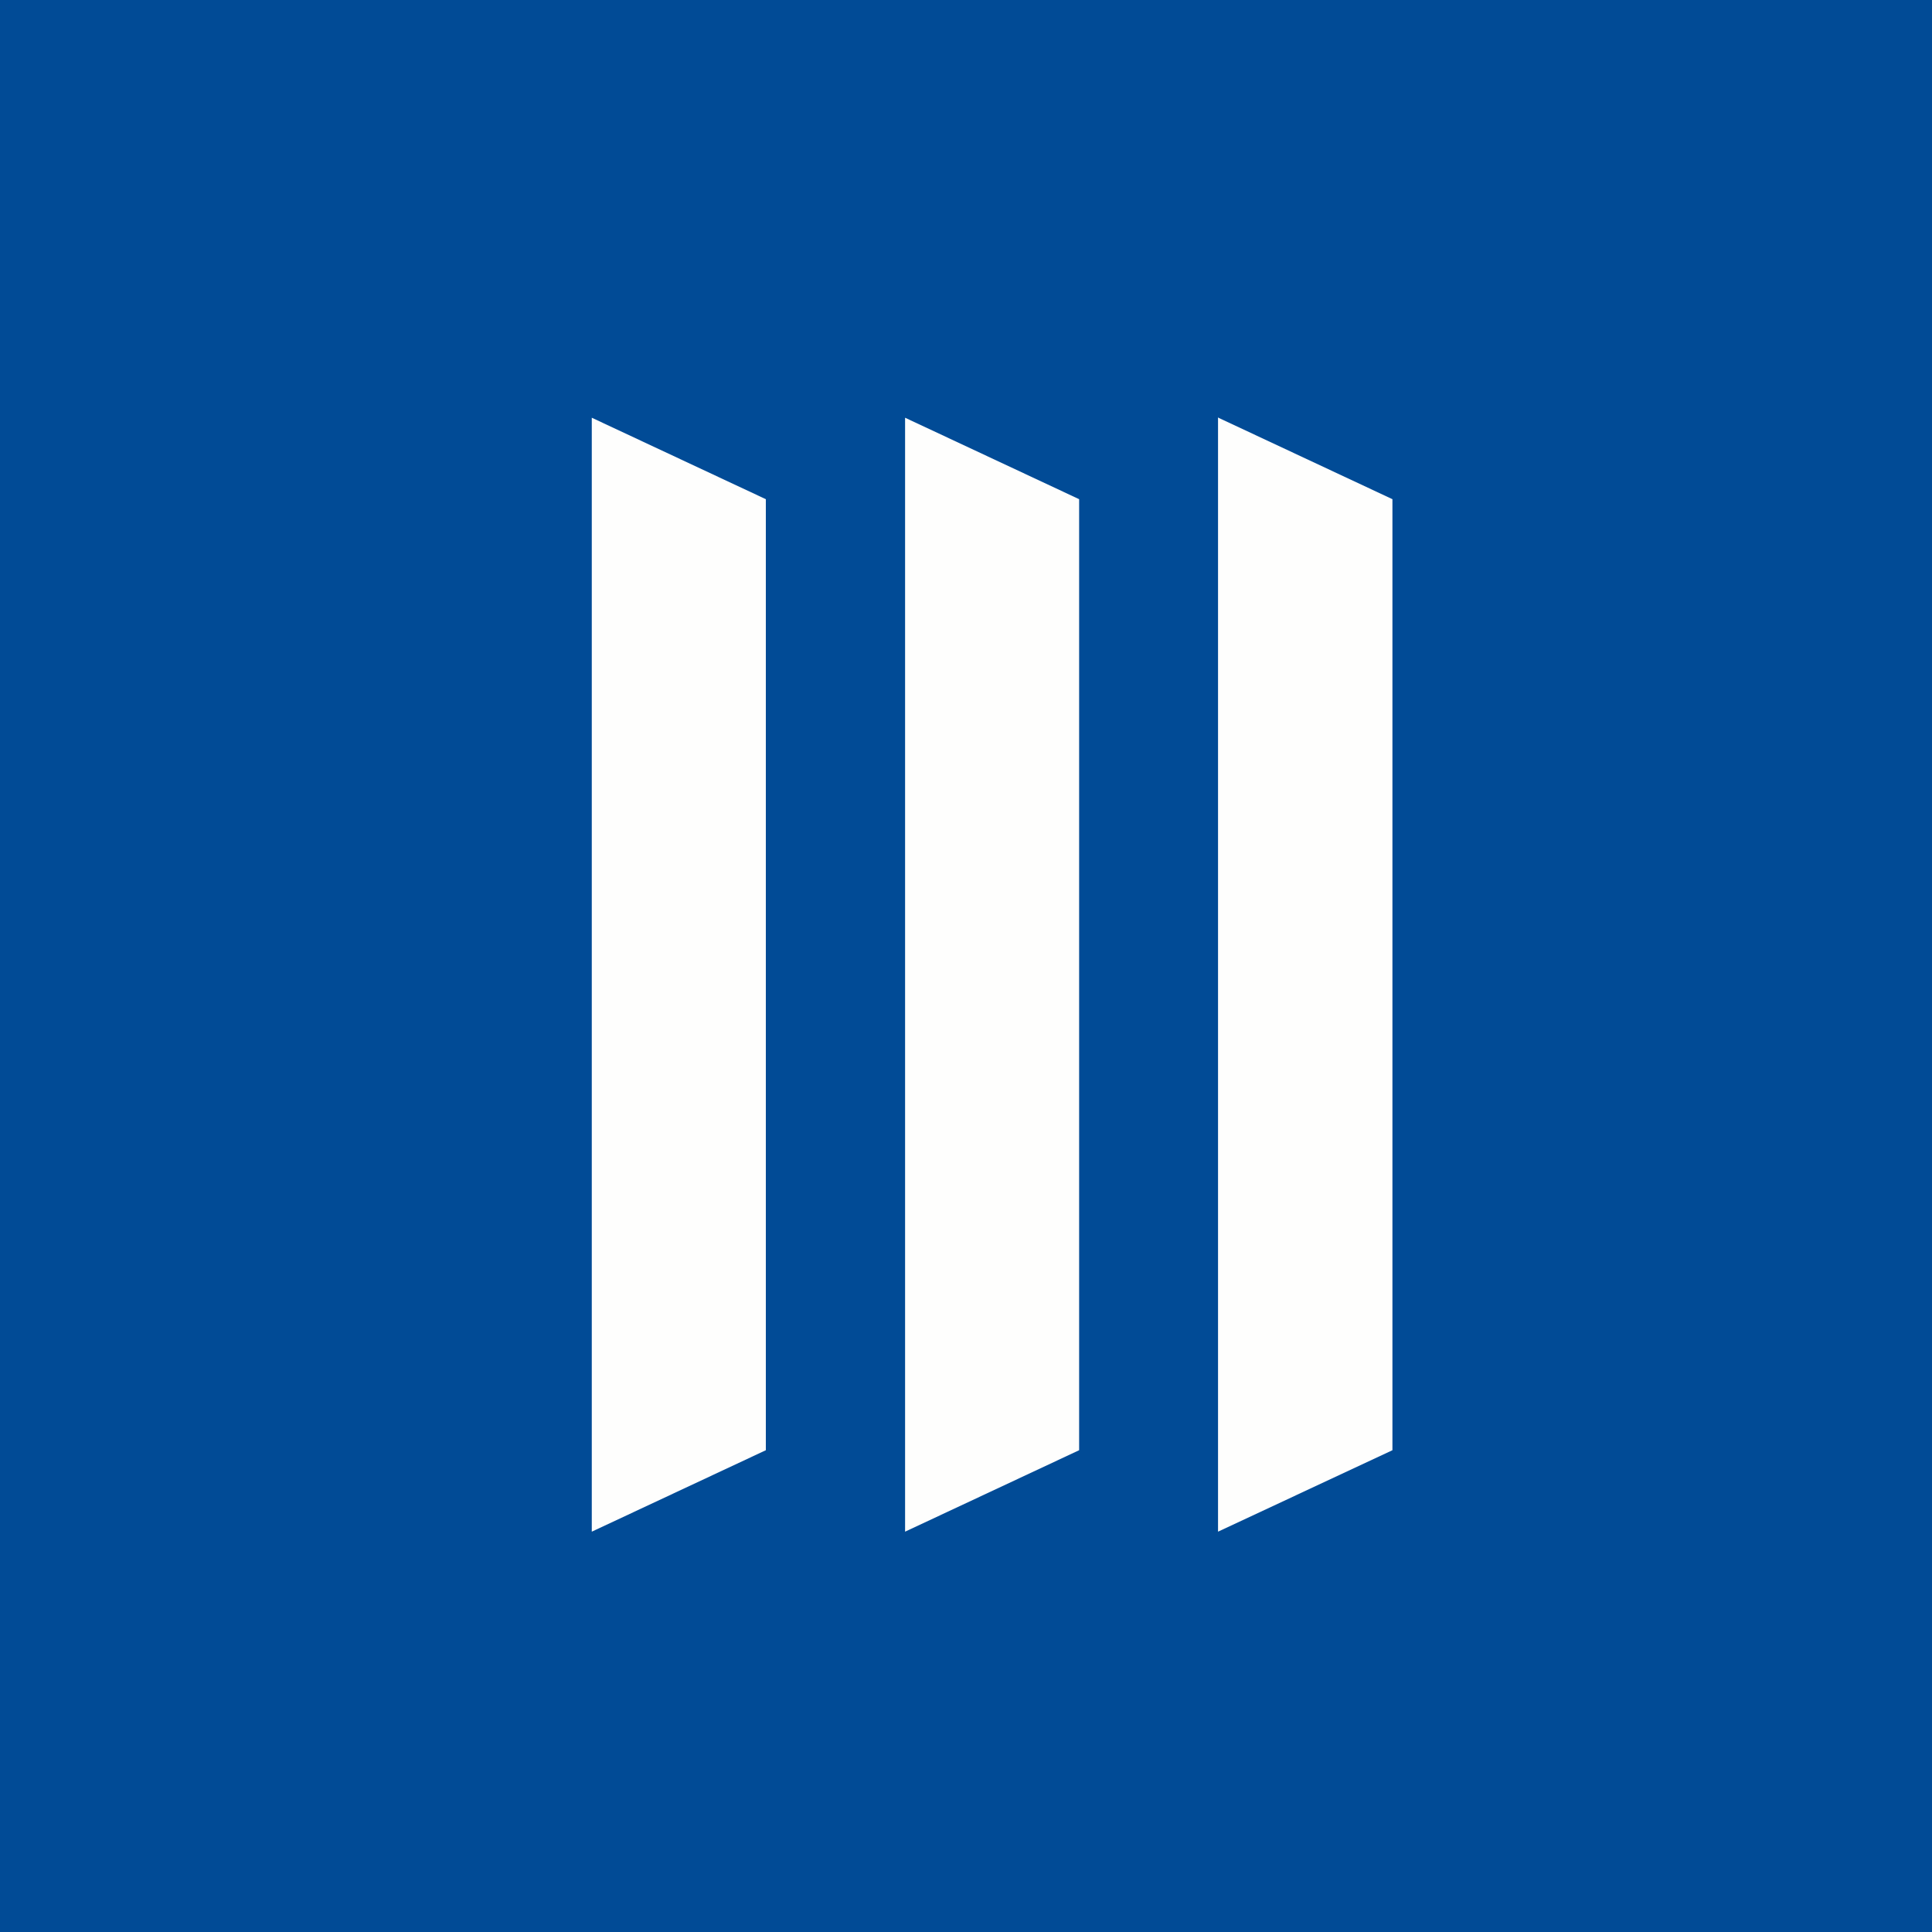
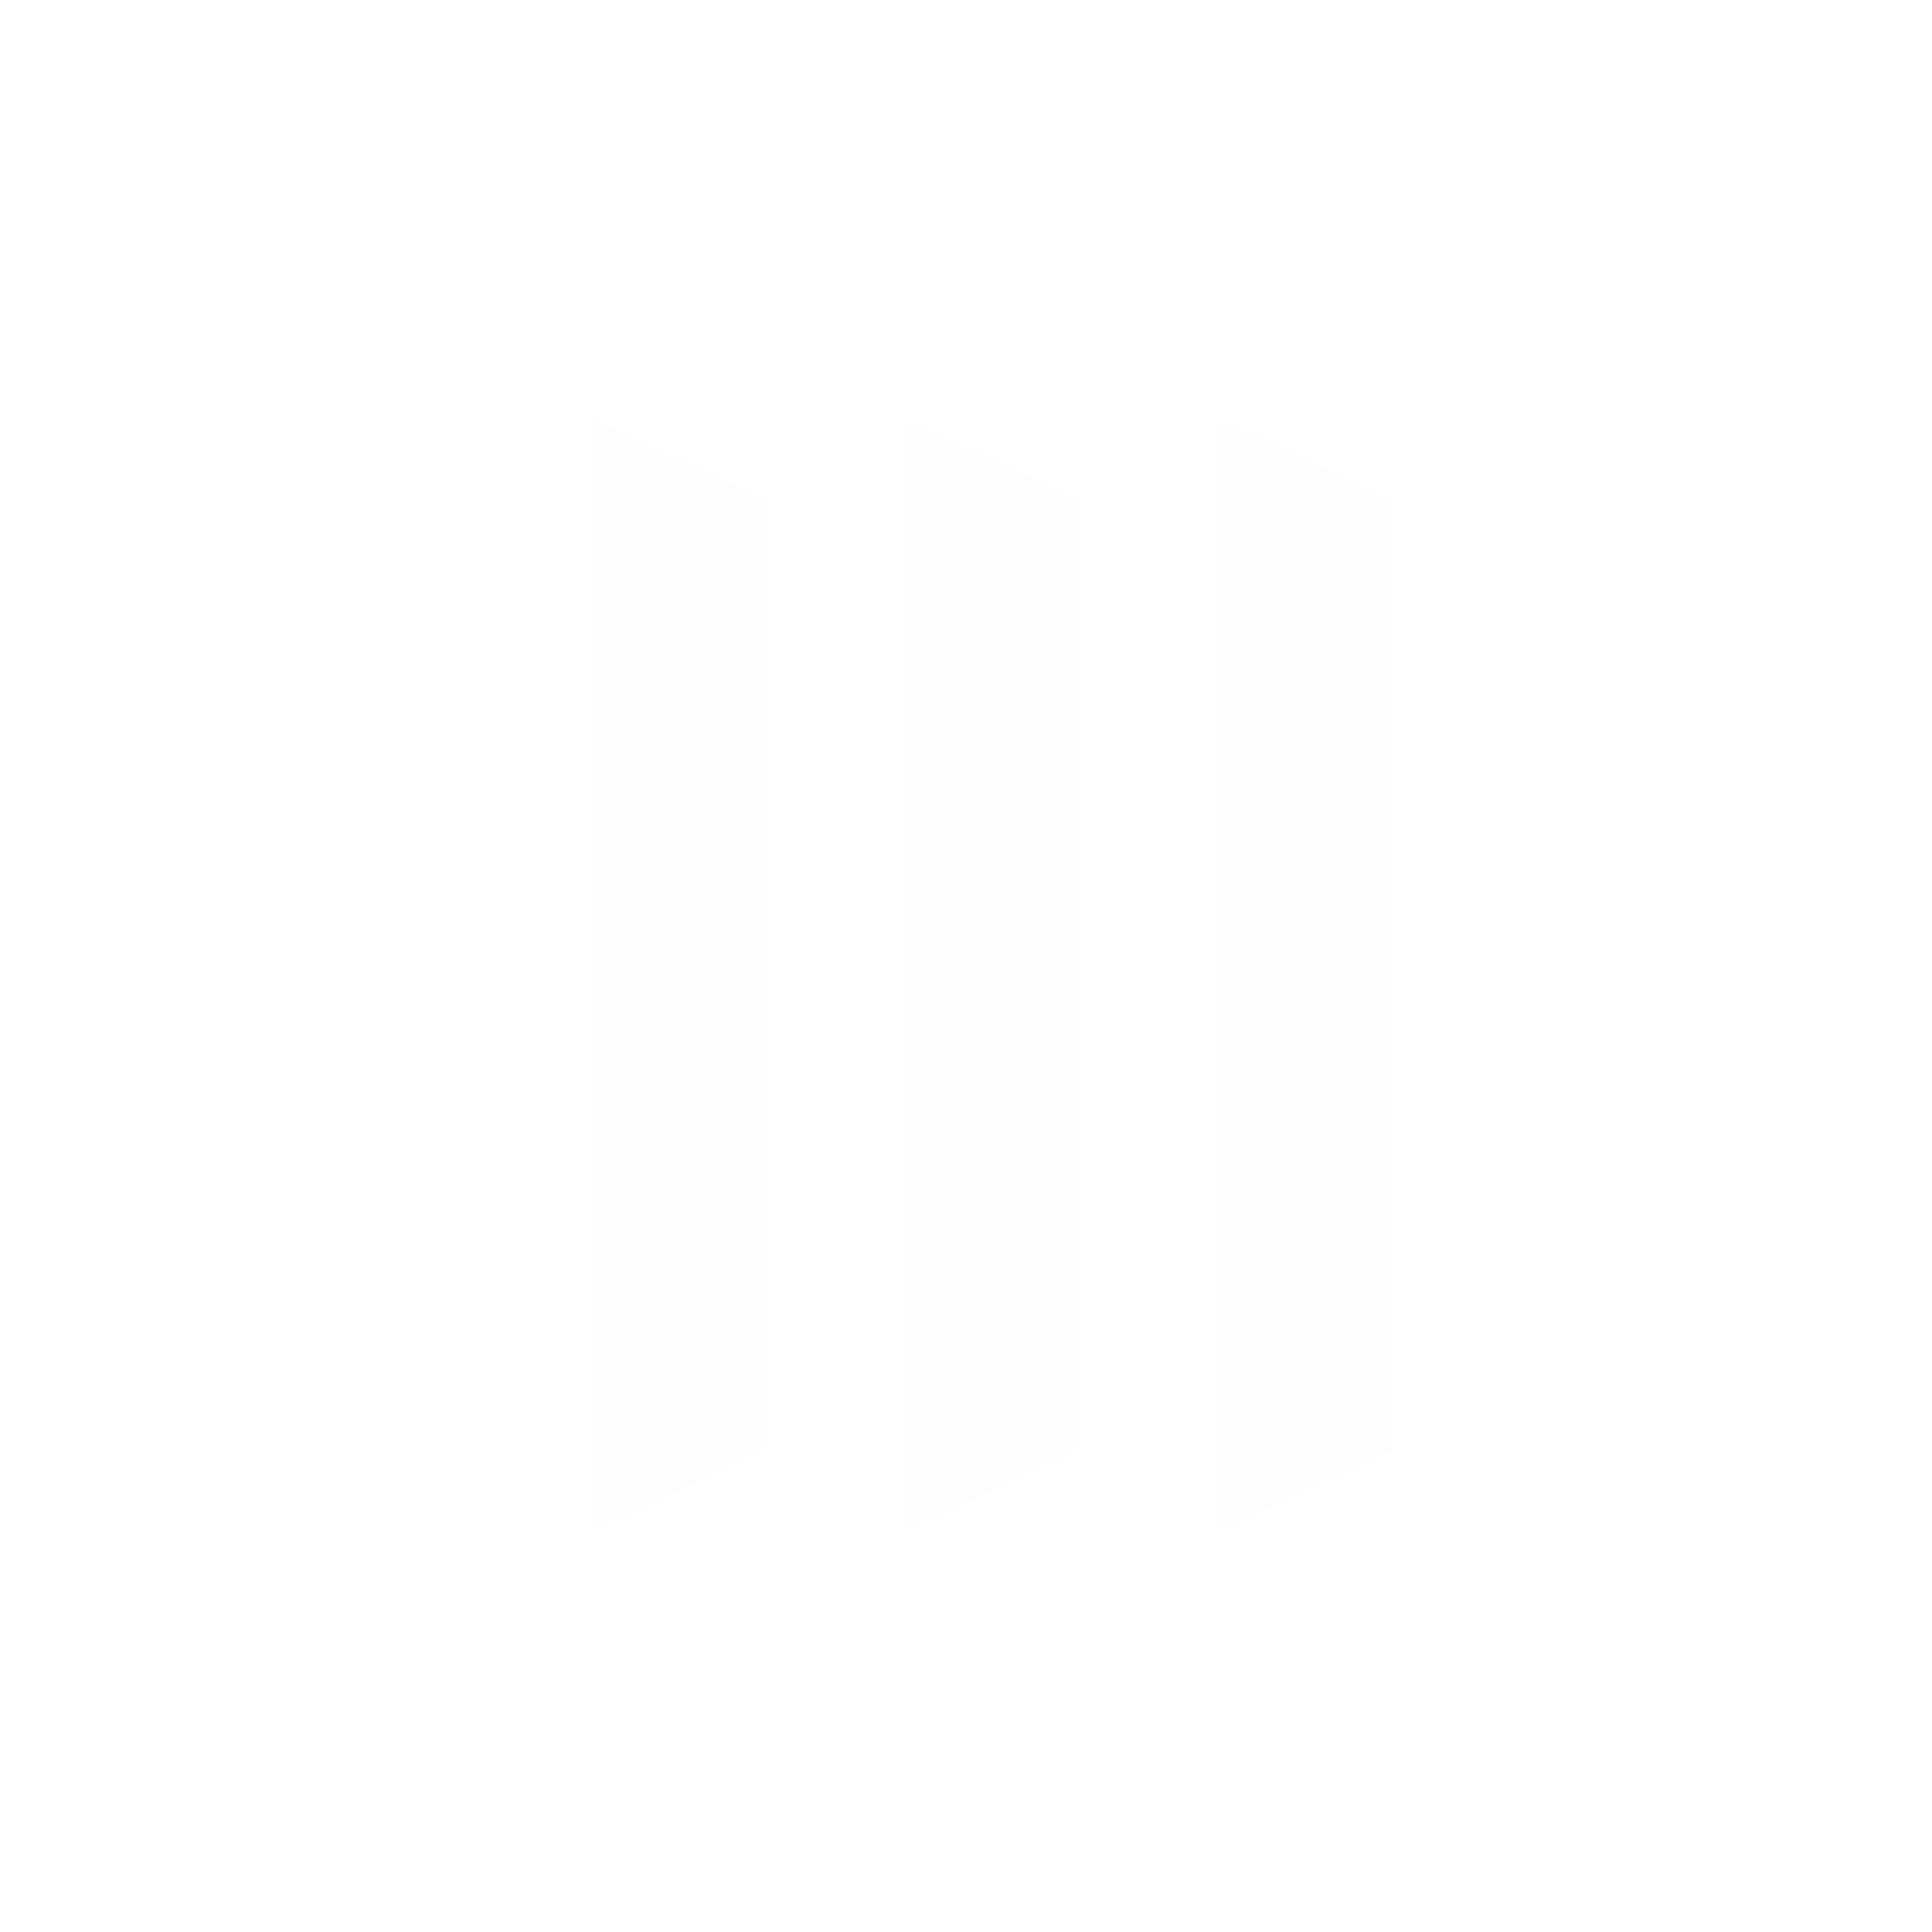
<svg xmlns="http://www.w3.org/2000/svg" viewBox="0 0 55.5 55.5">
-   <path d="M 0,0 H 55.5 V 55.5 H 0 Z" fill="rgb(1, 75, 150)" />
  <path d="M 34.99,11.985 V 44 L 40,41.66 V 14.34 L 35,12 Z M 26,12 V 44 L 31,41.66 V 14.34 L 26,12 Z M 17,12 V 44 L 22,41.66 V 14.34 L 17,12 Z" fill="rgb(254, 254, 253)" />
</svg>